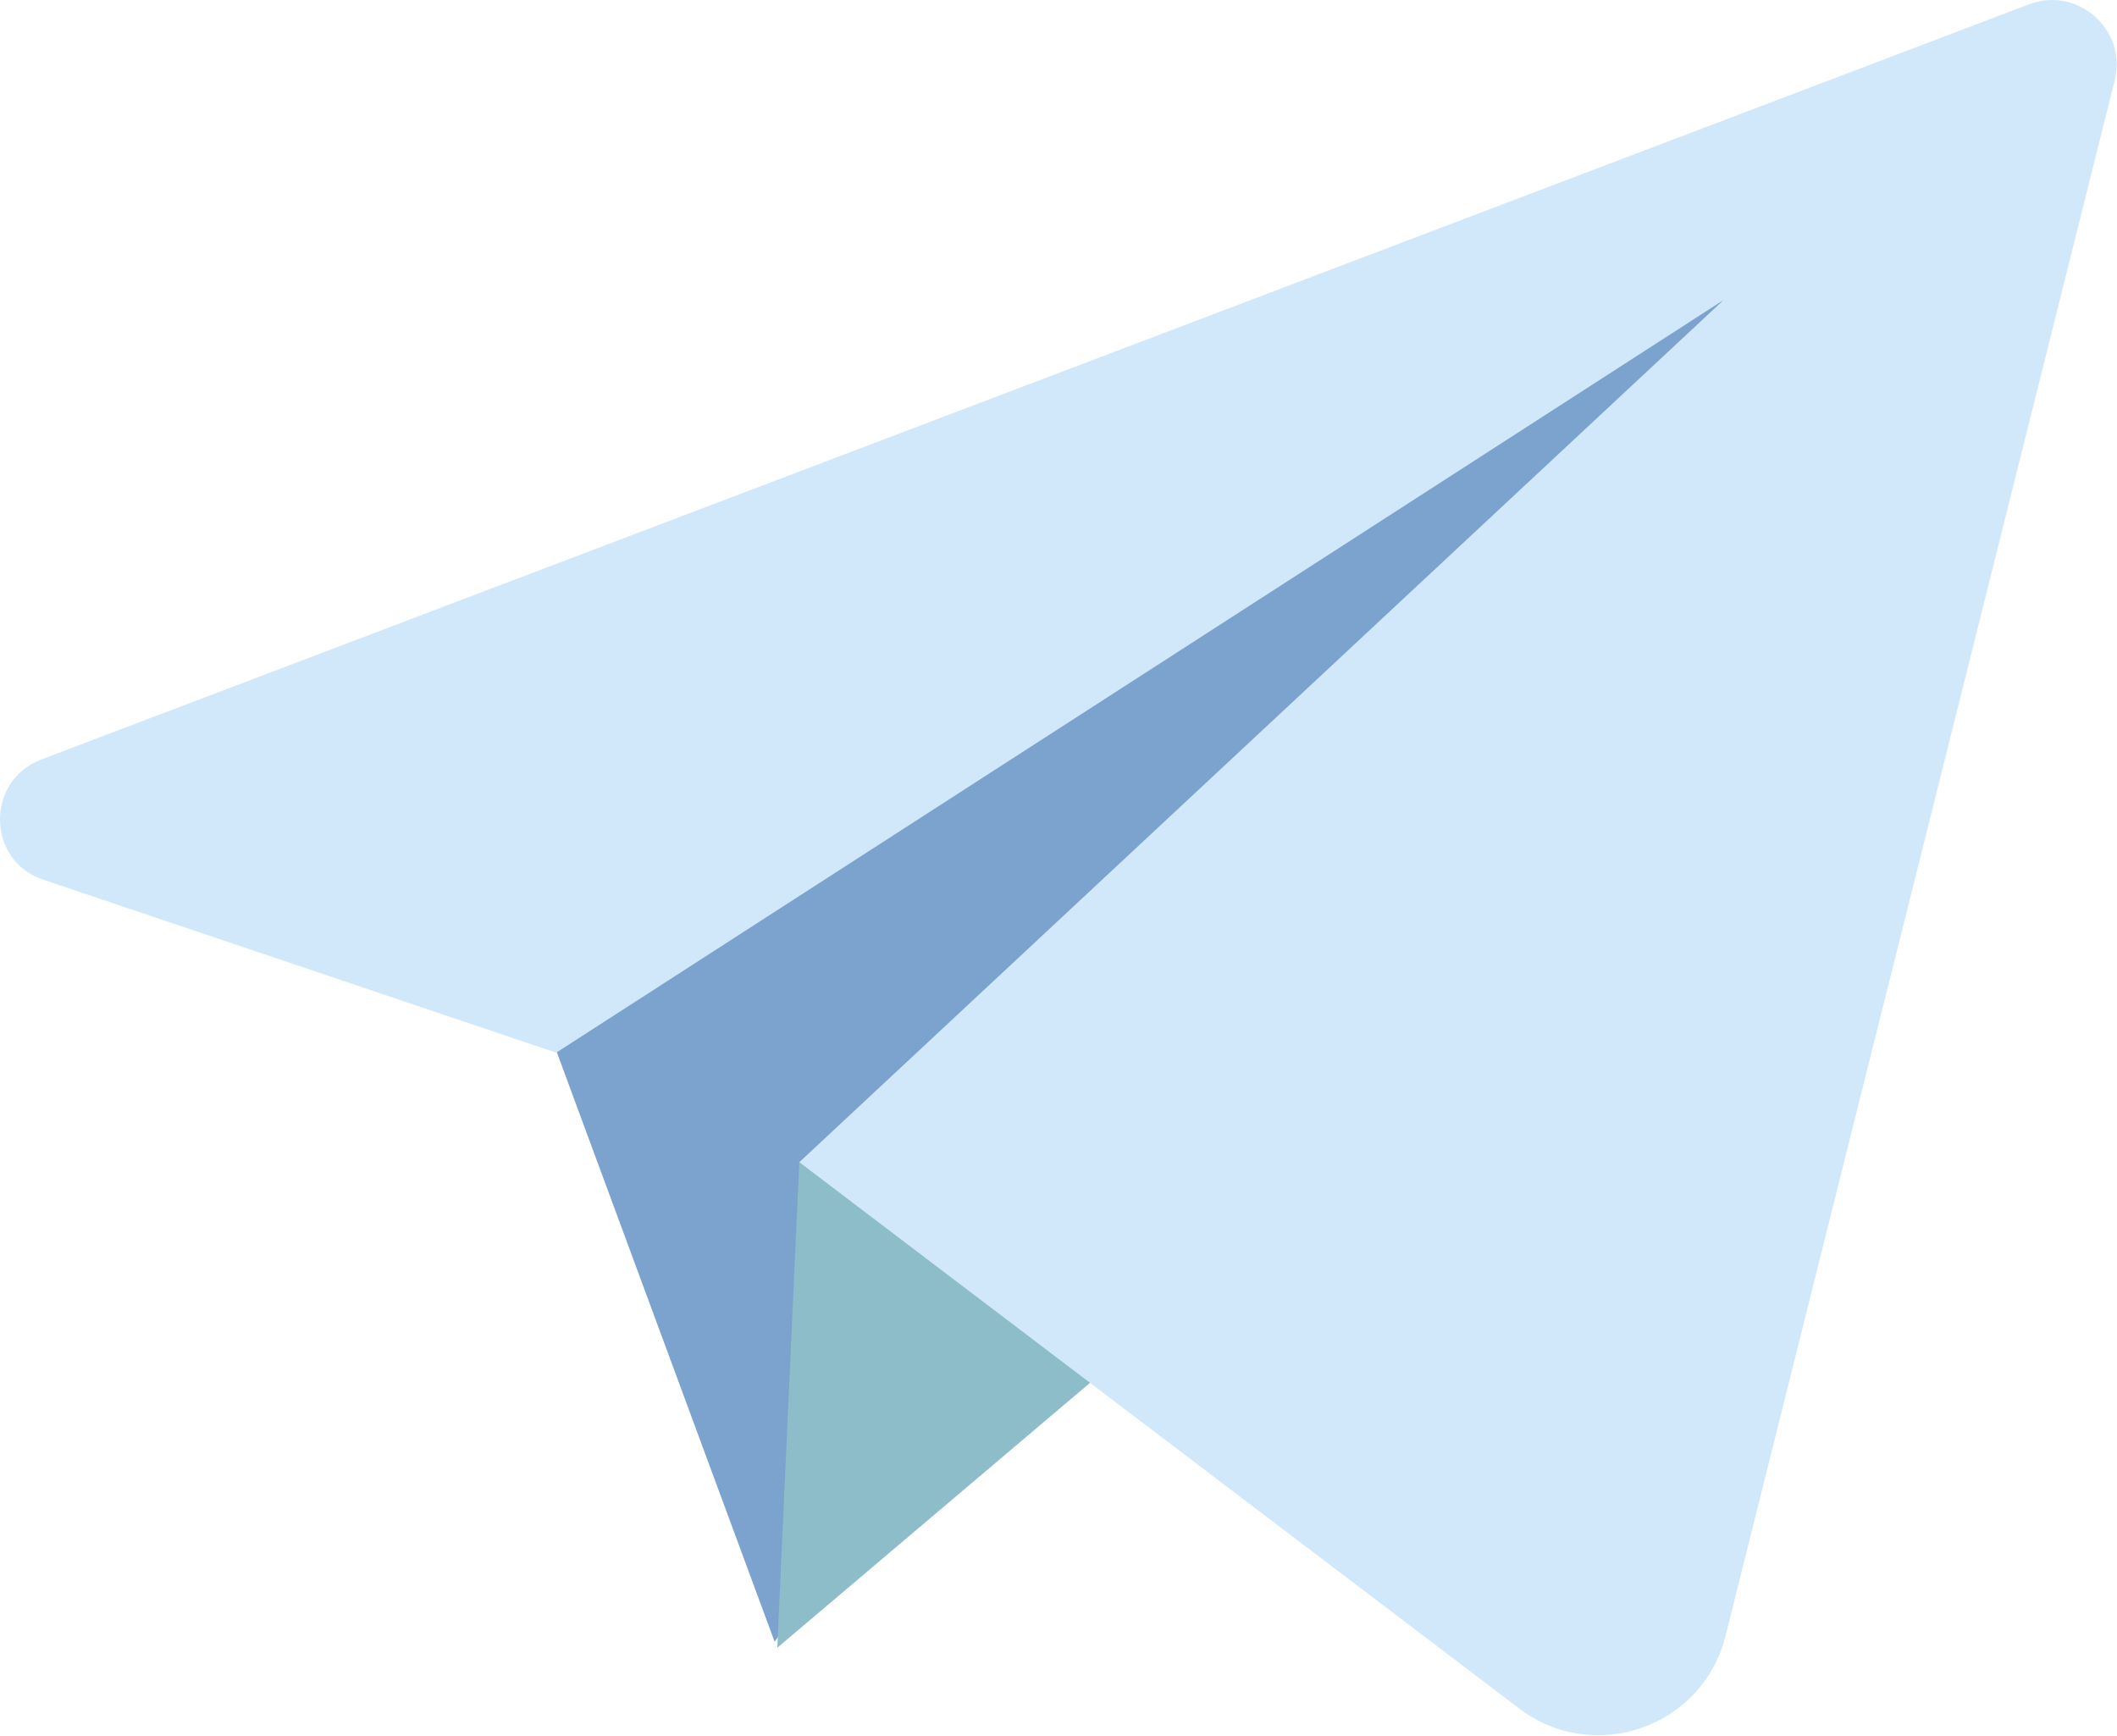
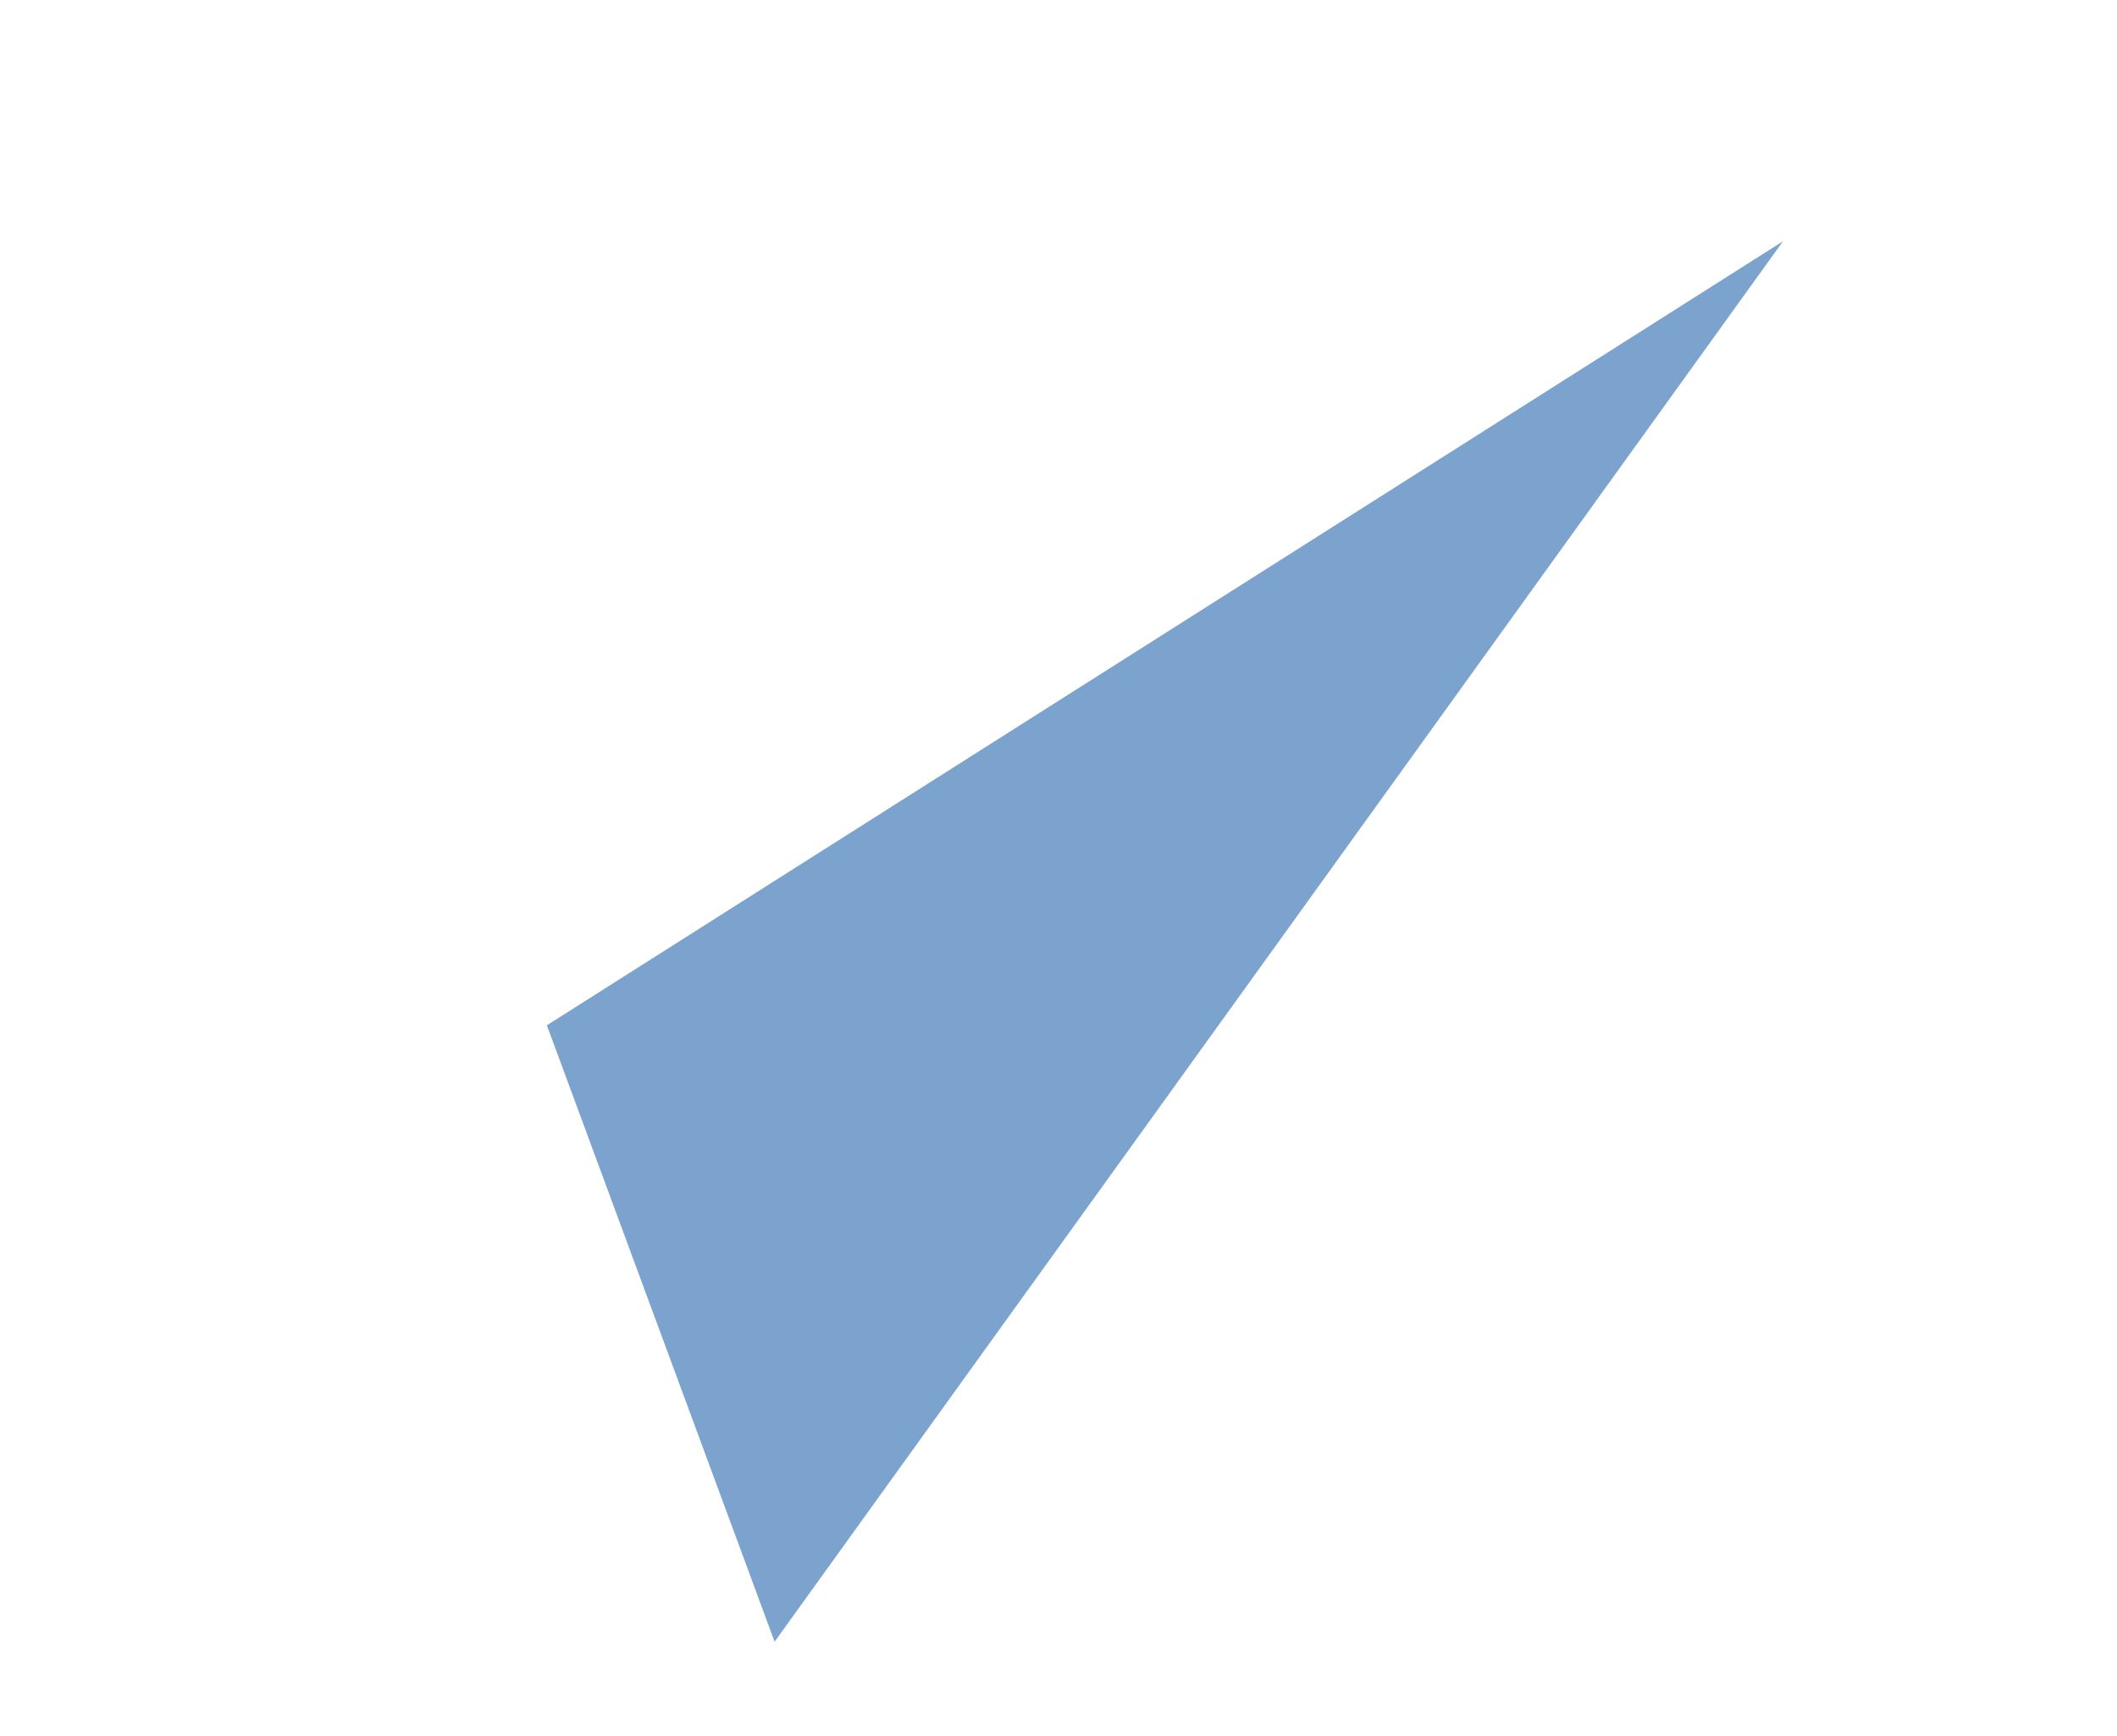
<svg xmlns="http://www.w3.org/2000/svg" width="100%" height="100%" viewBox="0 0 317 260" version="1.1" xml:space="preserve" style="fill-rule:evenodd;clip-rule:evenodd;stroke-linejoin:round;stroke-miterlimit:2;">
  <g transform="matrix(1,0,0,1,-82.111,-120.077)">
    <path d="M164,273.6L198.1,365.9L349.1,156.2L164,273.6Z" style="fill:rgb(124,163,206);fill-rule:nonzero;" />
-     <path d="M201.8,294.1L198.5,366.8L278.2,299.3L201.8,294.1Z" style="fill:rgb(141,189,200);fill-rule:nonzero;" />
-     <path d="M386,120.7L88.3,233.8C79.9,237 80.1,249 88.6,251.8L165.4,277.7L340.2,165L201.8,294.1L309.6,375.9C320.8,384.4 337.1,378.7 340.5,365L398.8,132C400.6,124.5 393.2,118 386,120.7Z" style="fill:rgb(209,232,250);fill-rule:nonzero;" />
  </g>
</svg>